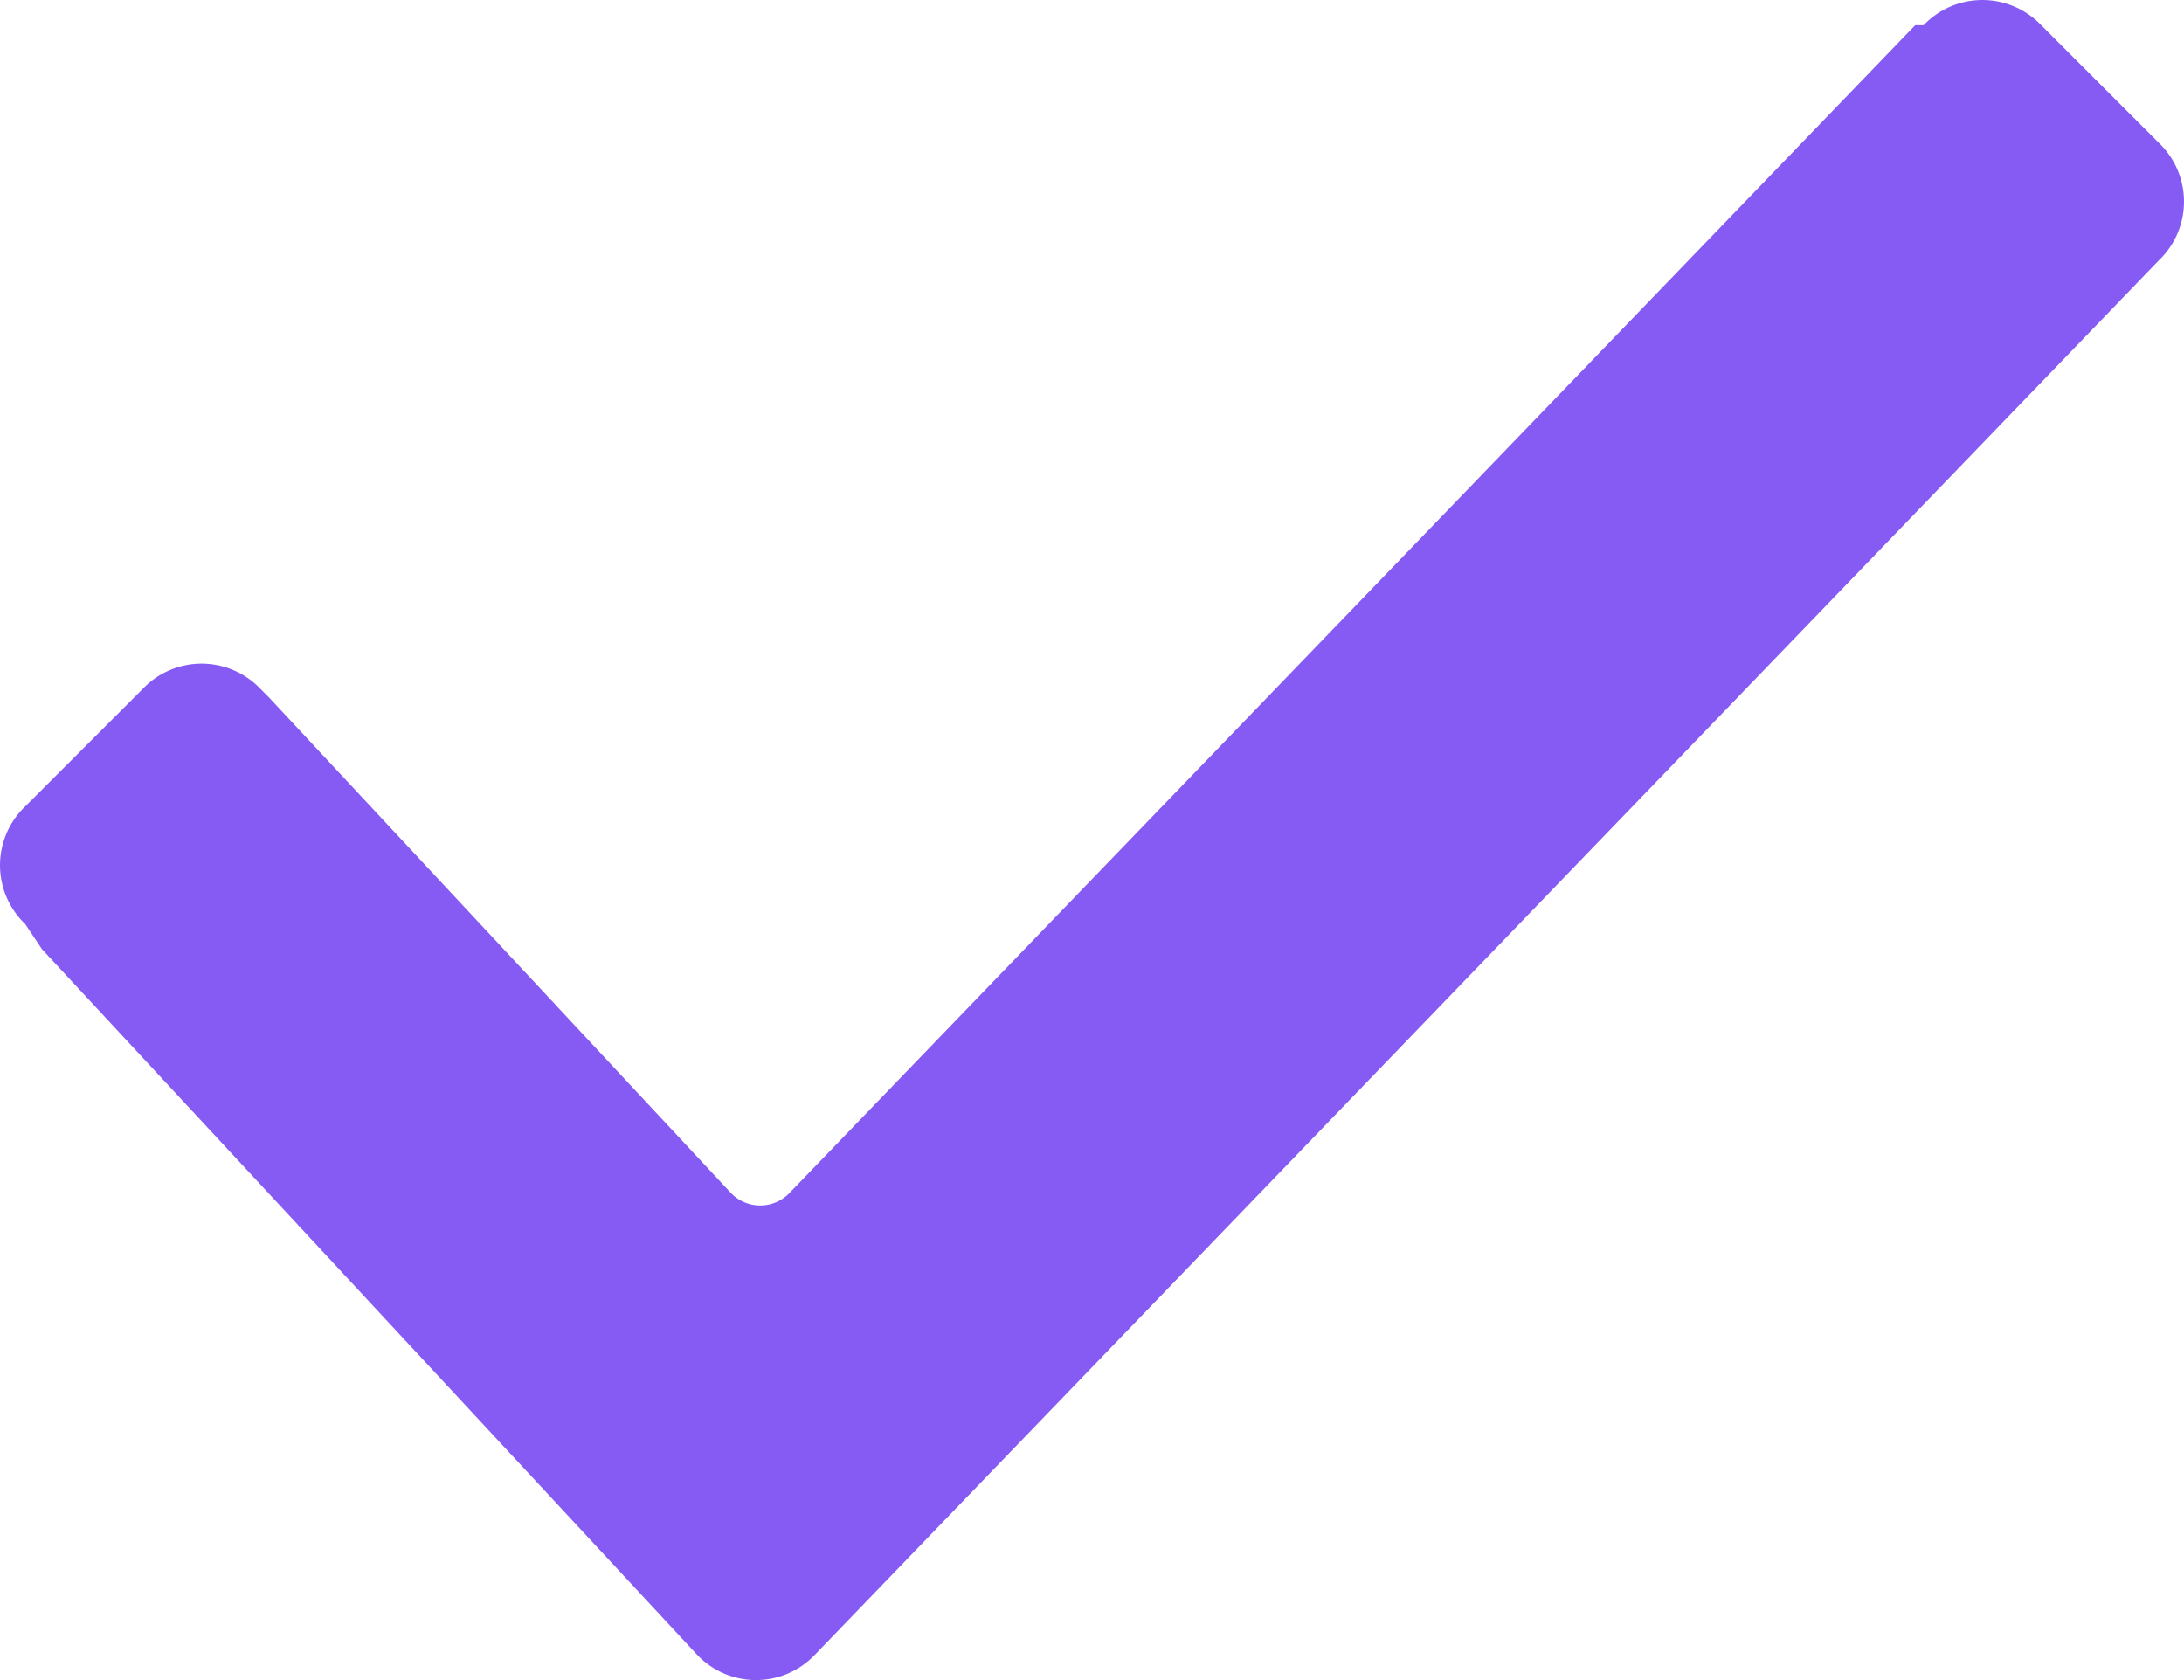
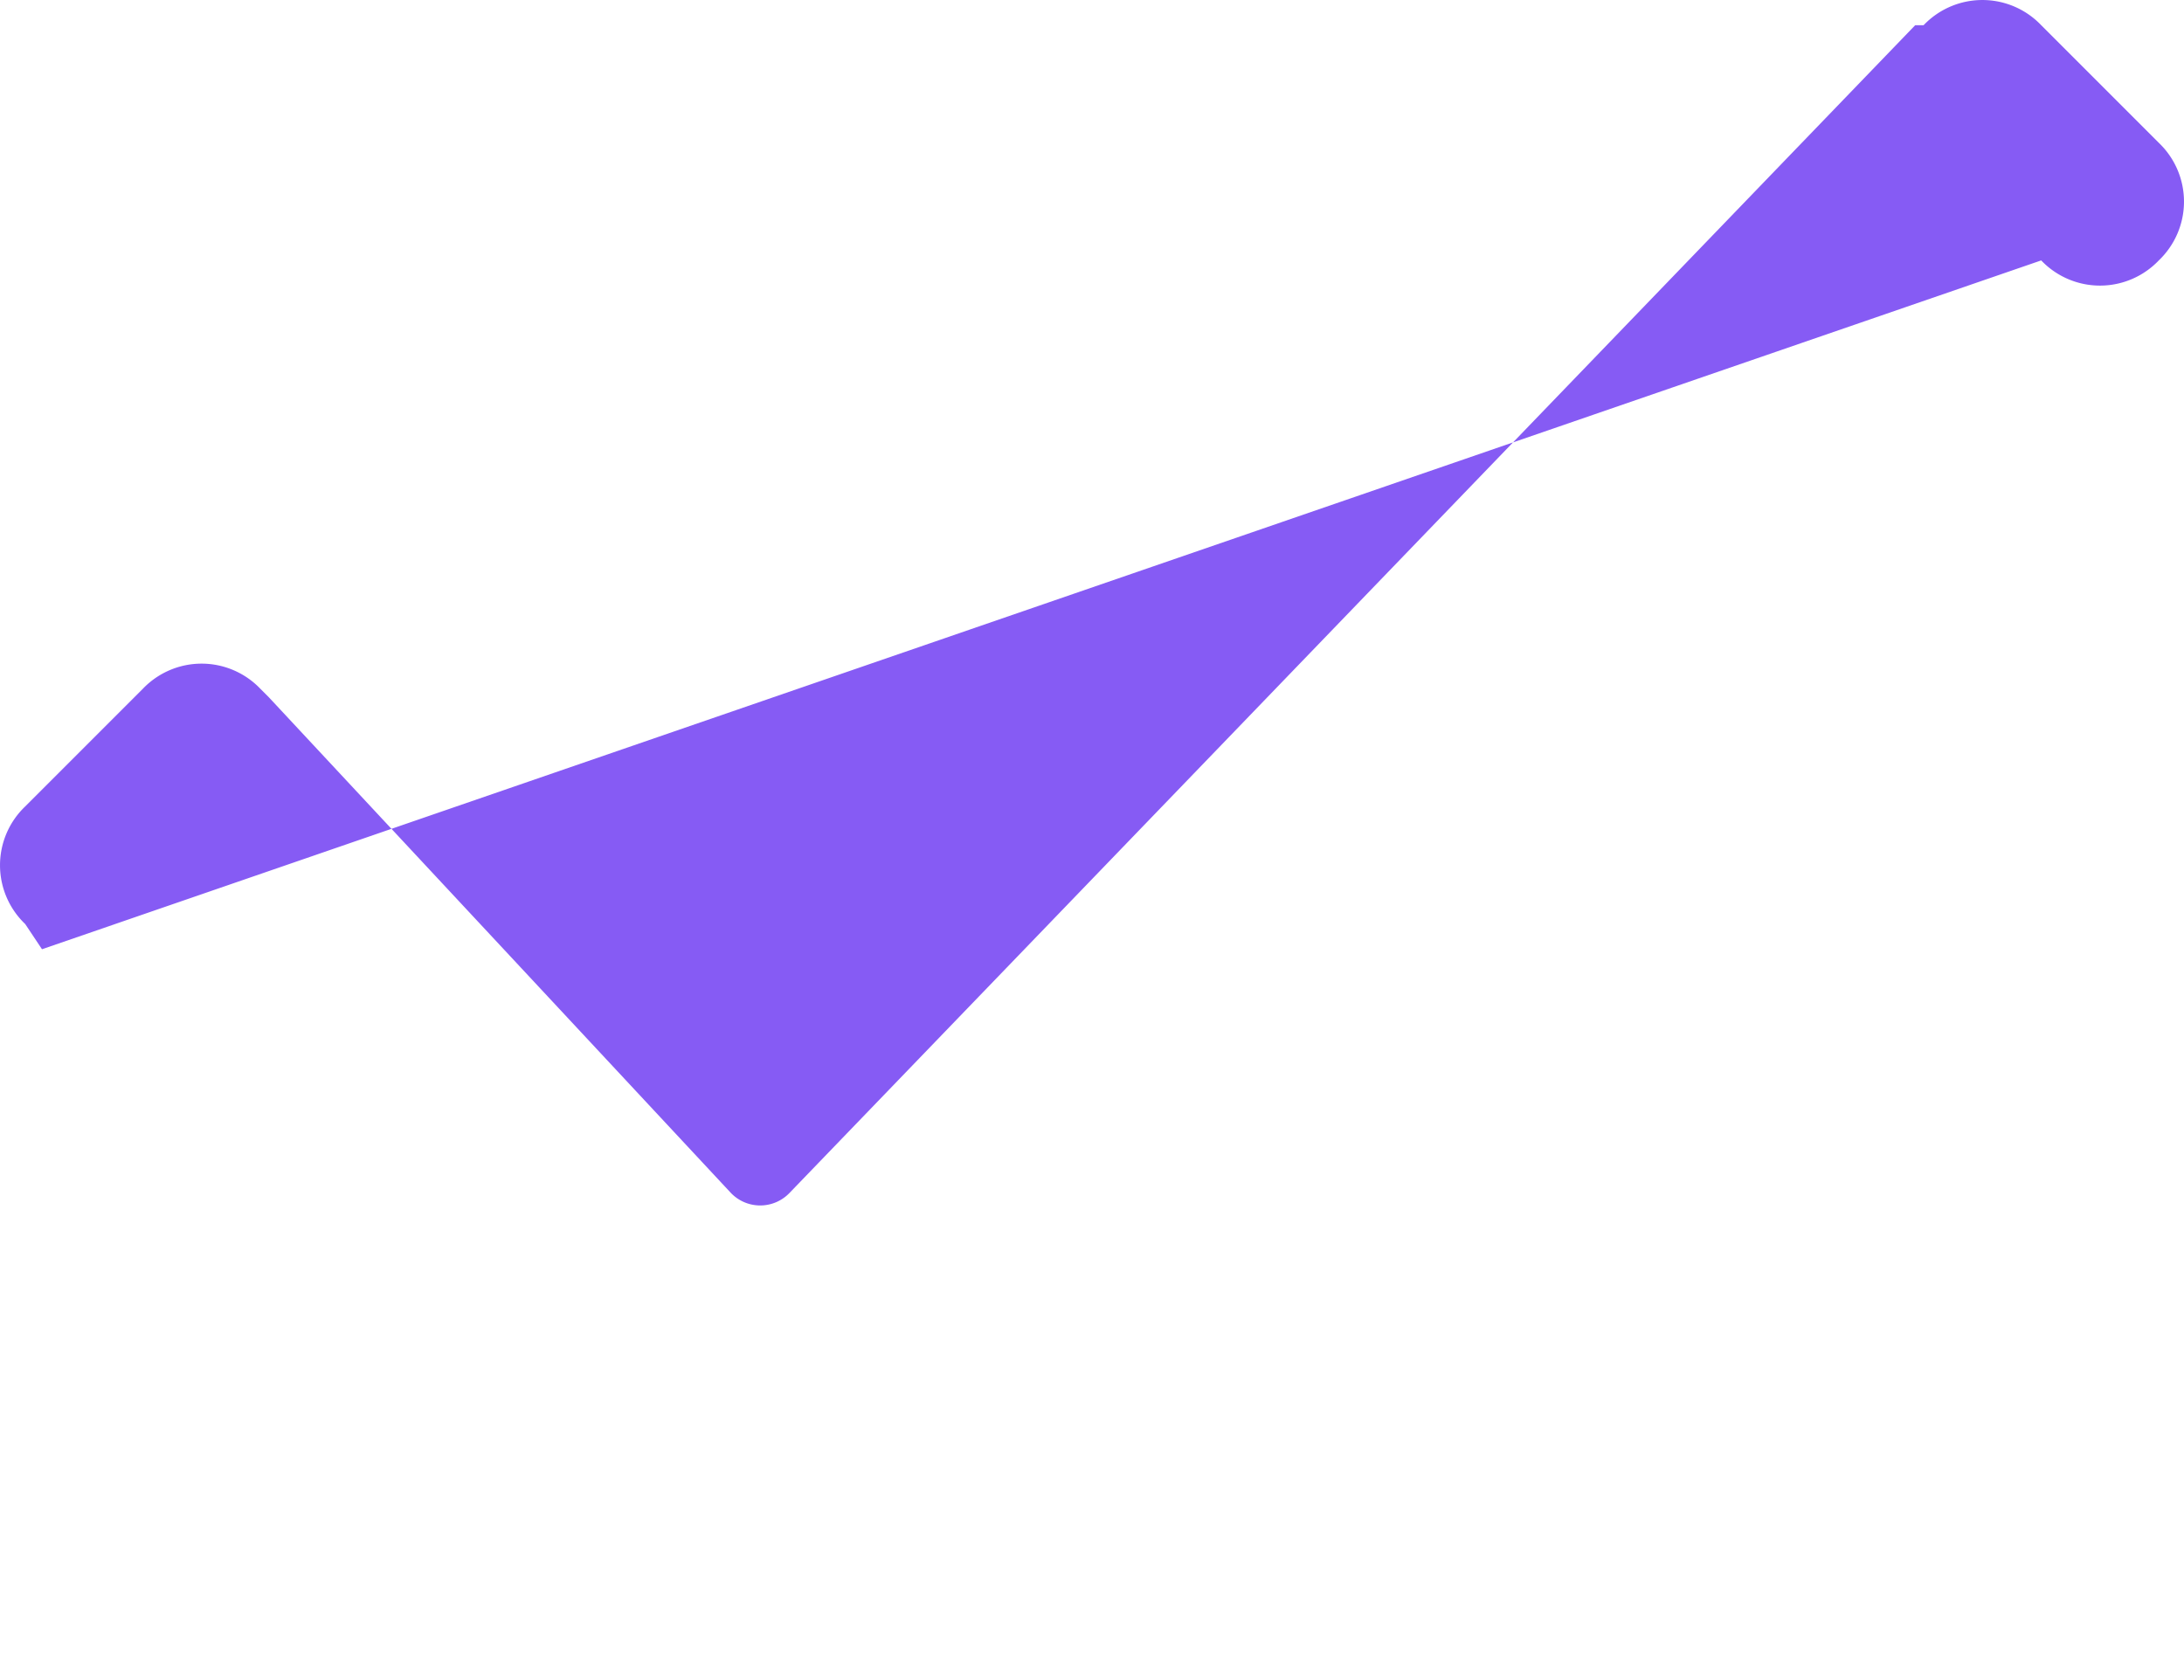
<svg xmlns="http://www.w3.org/2000/svg" id="Capa_1" data-name="Capa 1" viewBox="0 0 26 20">
  <defs>
    <style>
      .cls-1 {
        fill: #865bf4;
      }
    </style>
  </defs>
  <title>62e984fb-fe08-436d-bb39-a46d15b19168</title>
-   <path class="cls-1" d="M.3,11a.967.967,0,0,1,0-1.4L1.7,8.2a.967.967,0,0,1,1.4,0l.1.1,5.5,5.9a.483.483,0,0,0,.7,0L22.8.3h.1a.967.967,0,0,1,1.4,0l1.4,1.4a.967.967,0,0,1,0,1.4h0L9.7,19.7a.967.967,0,0,1-1.4,0L.5,11.3Z" />
+   <path class="cls-1" d="M.3,11a.967.967,0,0,1,0-1.4L1.7,8.2a.967.967,0,0,1,1.4,0l.1.1,5.5,5.9a.483.483,0,0,0,.7,0L22.8.3h.1a.967.967,0,0,1,1.4,0l1.4,1.4a.967.967,0,0,1,0,1.4h0a.967.967,0,0,1-1.4,0L.5,11.3Z" />
</svg>